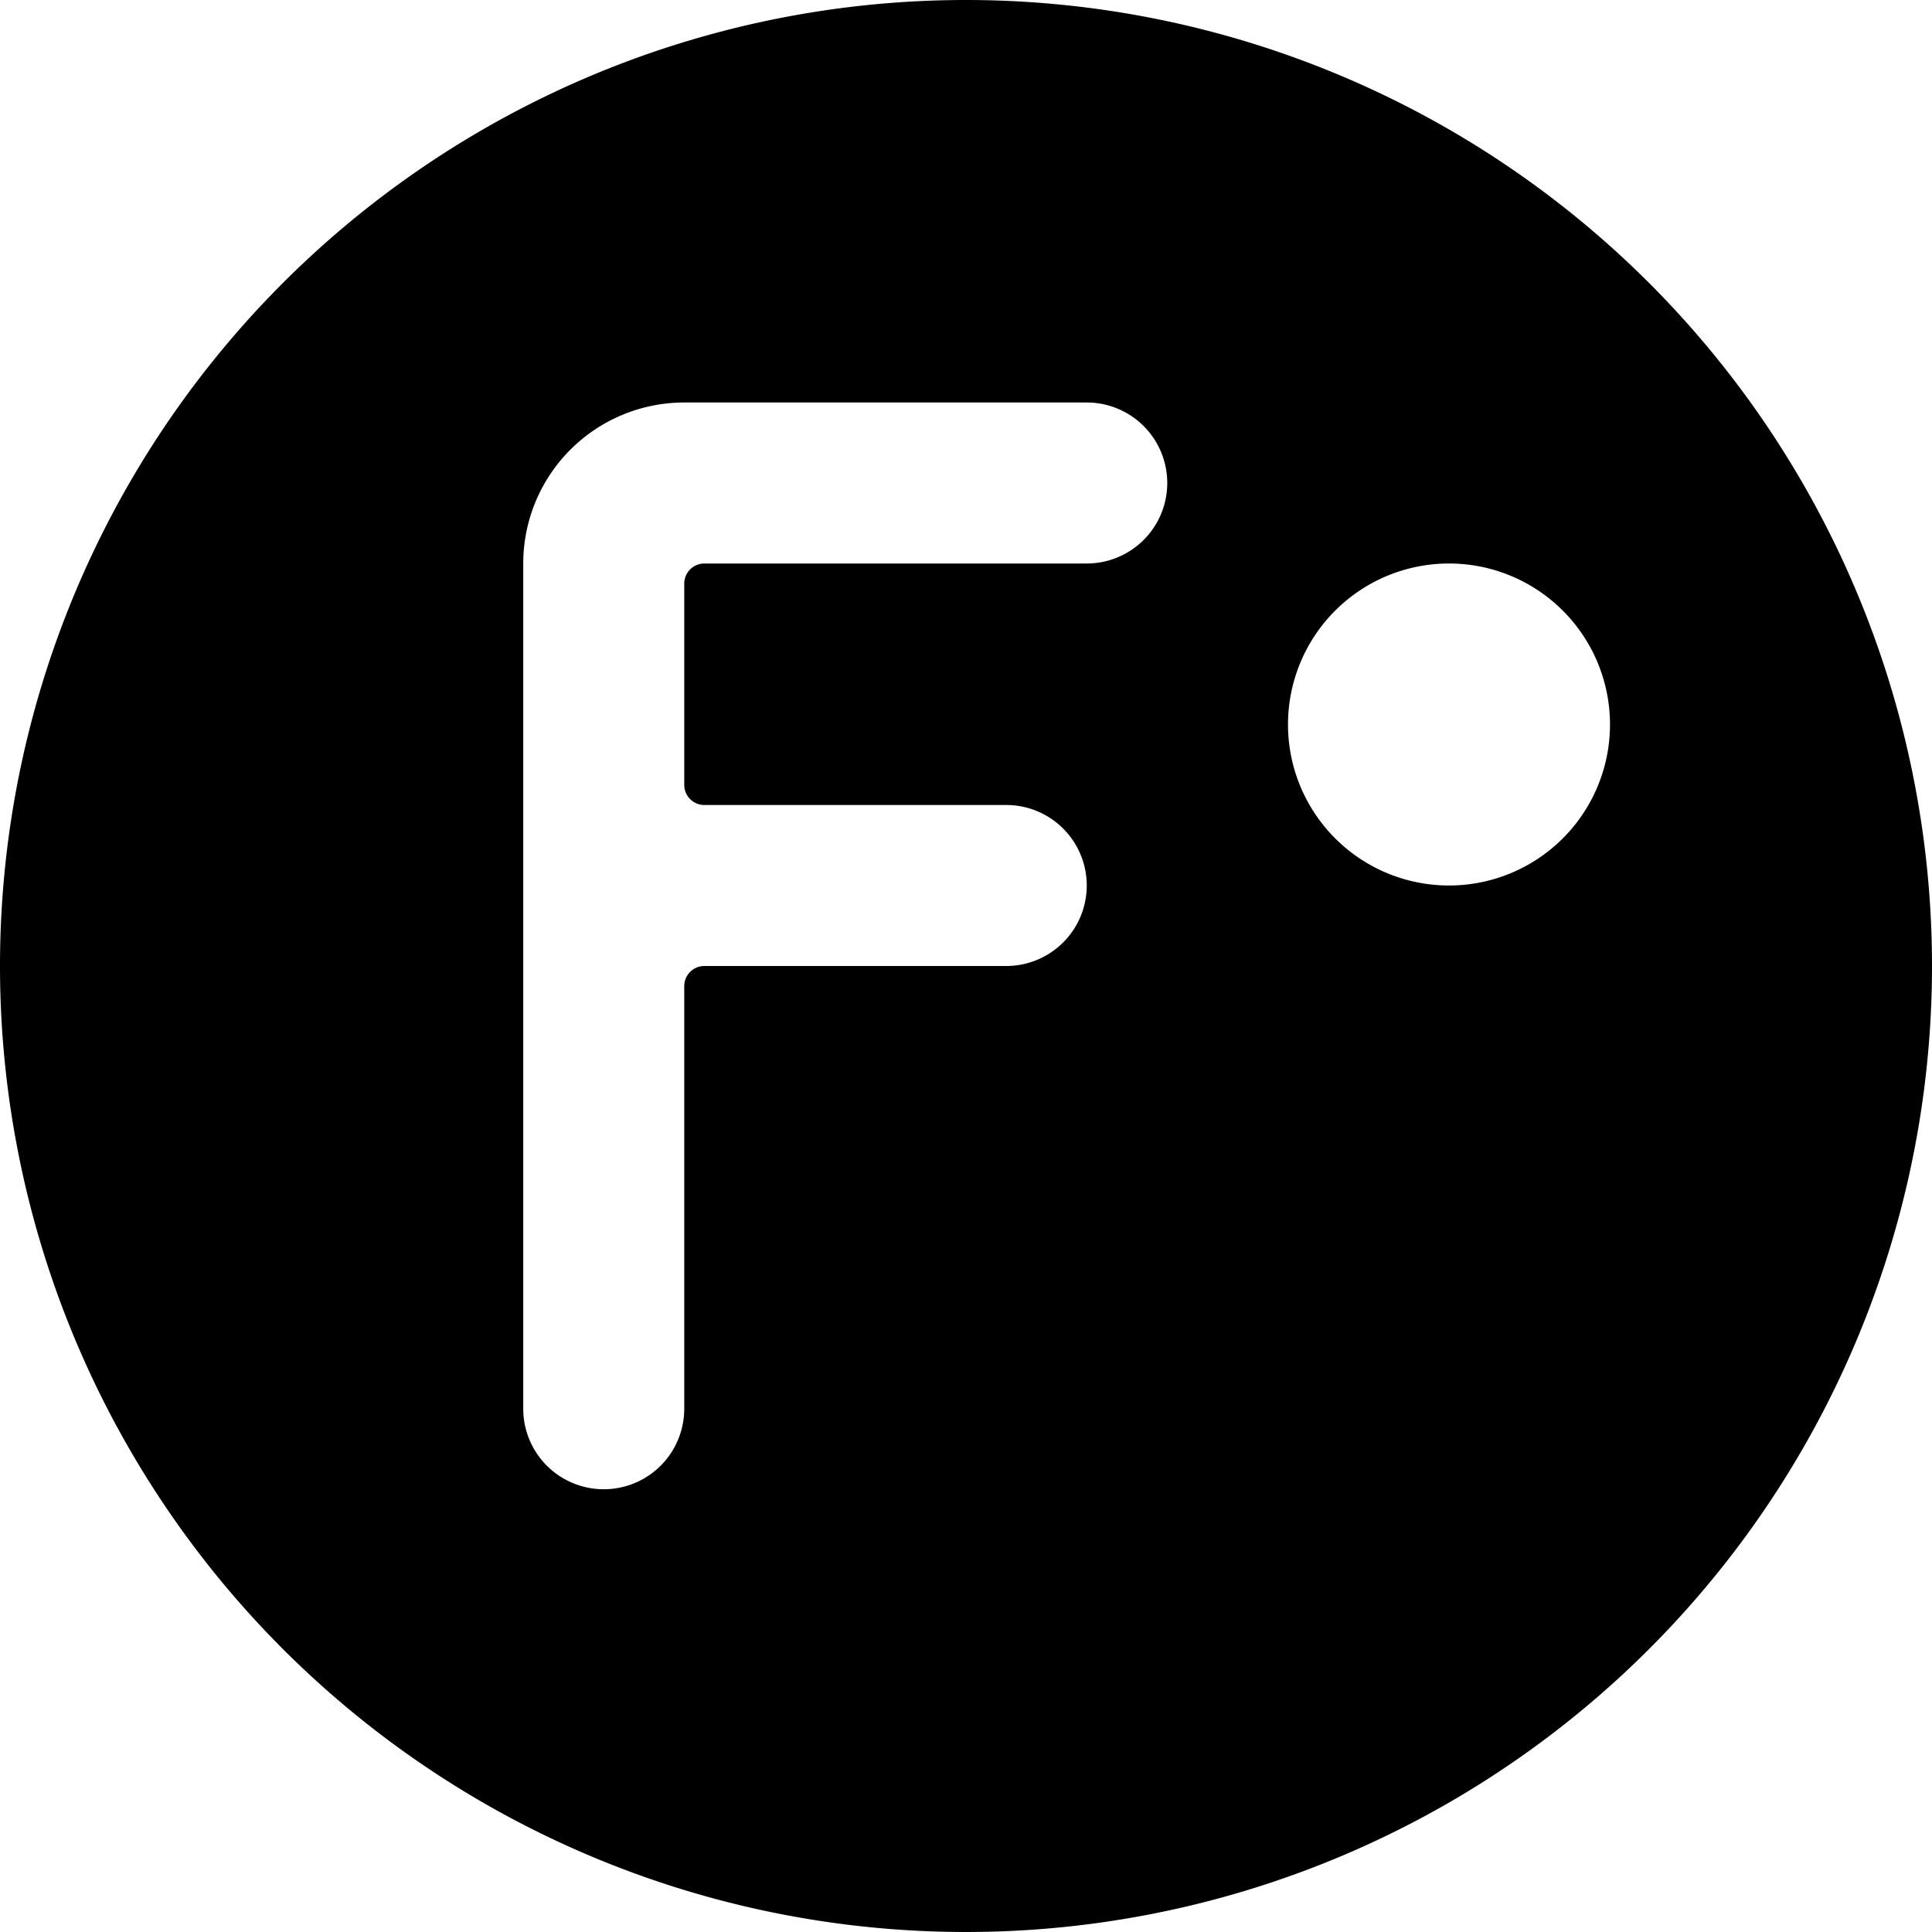
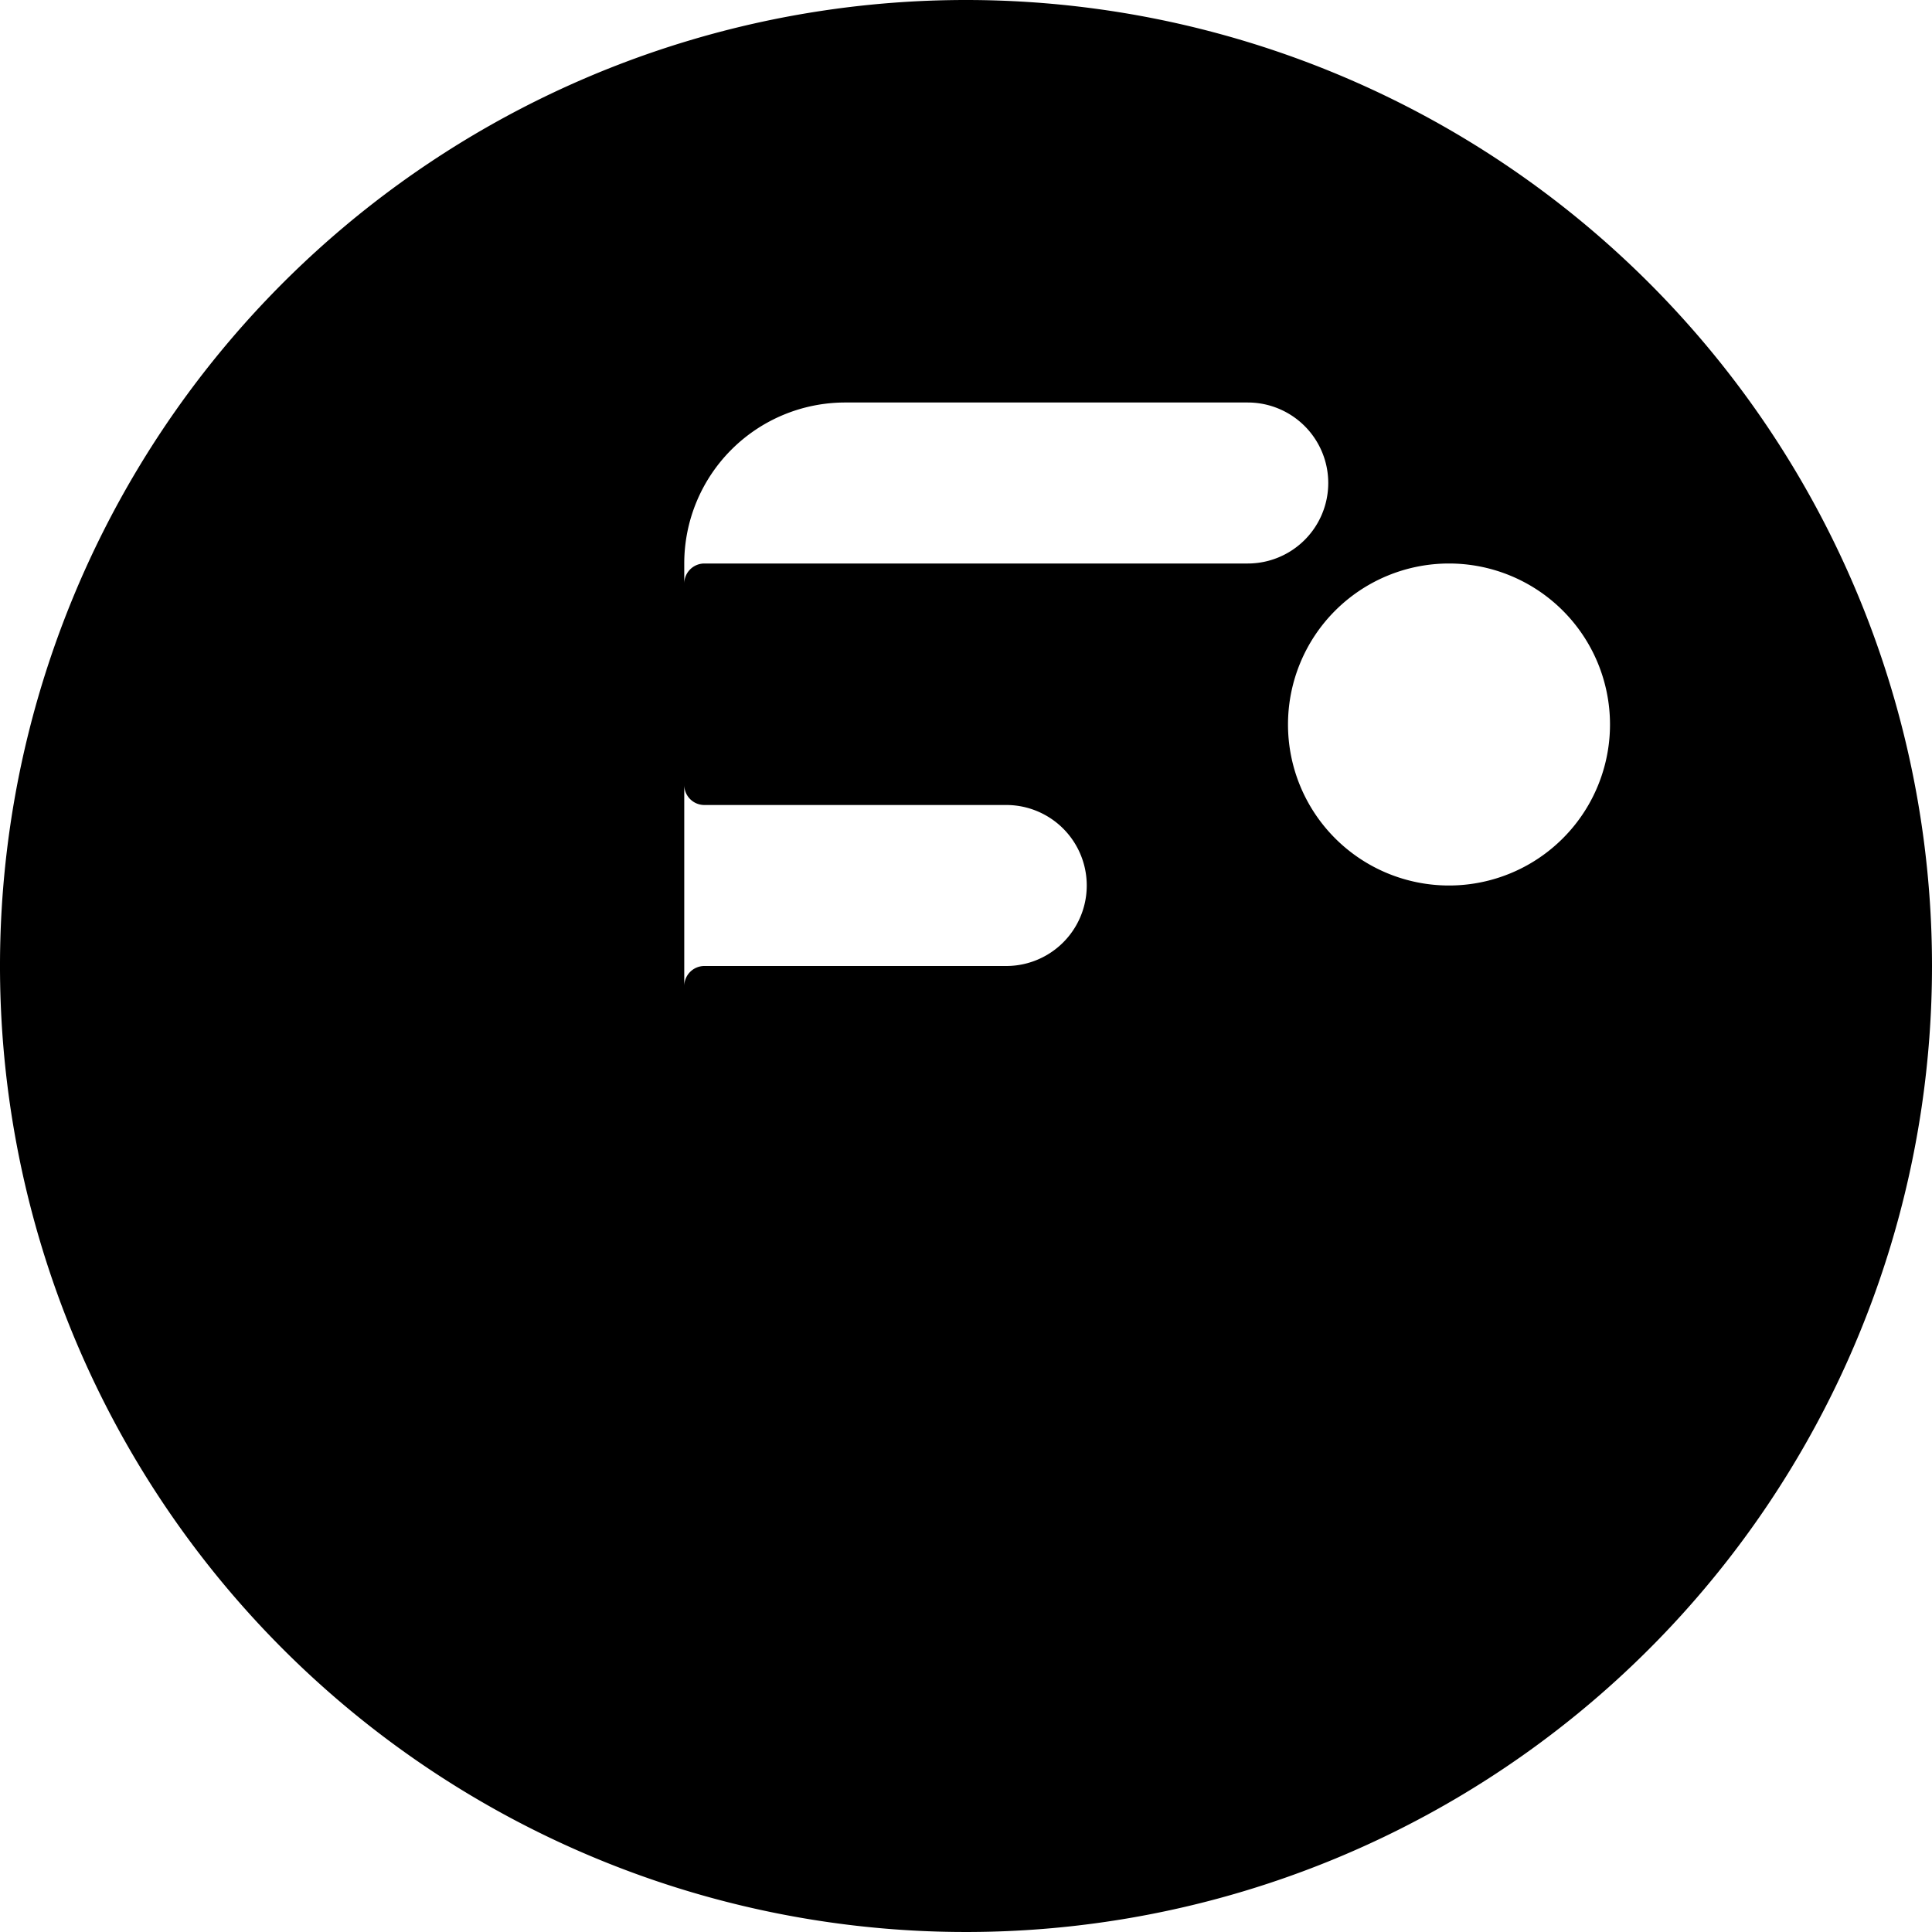
<svg xmlns="http://www.w3.org/2000/svg" viewBox="0 0 24 24">
-   <path d="M12 0a12 12 0 1 0 12 12A12 12 0 0 0 12 0Zm1.5 7H8.75a0.25 0.25 0 0 0 -0.25 0.25v2.5a0.25 0.25 0 0 0 0.25 0.25h3.75a1 1 0 0 1 0 2H8.75a0.25 0.25 0 0 0 -0.25 0.25v5.25a1 1 0 0 1 -2 0V7a2 2 0 0 1 2 -2h5a1 1 0 0 1 0 2Zm4.5 4a2 2 0 1 1 2 -2 2 2 0 0 1 -2 2Z" fill="#000000" stroke-width="1" />
+   <path d="M12 0a12 12 0 1 0 12 12A12 12 0 0 0 12 0Zm1.5 7H8.75a0.25 0.25 0 0 0 -0.25 0.25v2.5a0.25 0.25 0 0 0 0.25 0.25h3.75a1 1 0 0 1 0 2H8.75a0.25 0.25 0 0 0 -0.25 0.25v5.25V7a2 2 0 0 1 2 -2h5a1 1 0 0 1 0 2Zm4.5 4a2 2 0 1 1 2 -2 2 2 0 0 1 -2 2Z" fill="#000000" stroke-width="1" />
</svg>